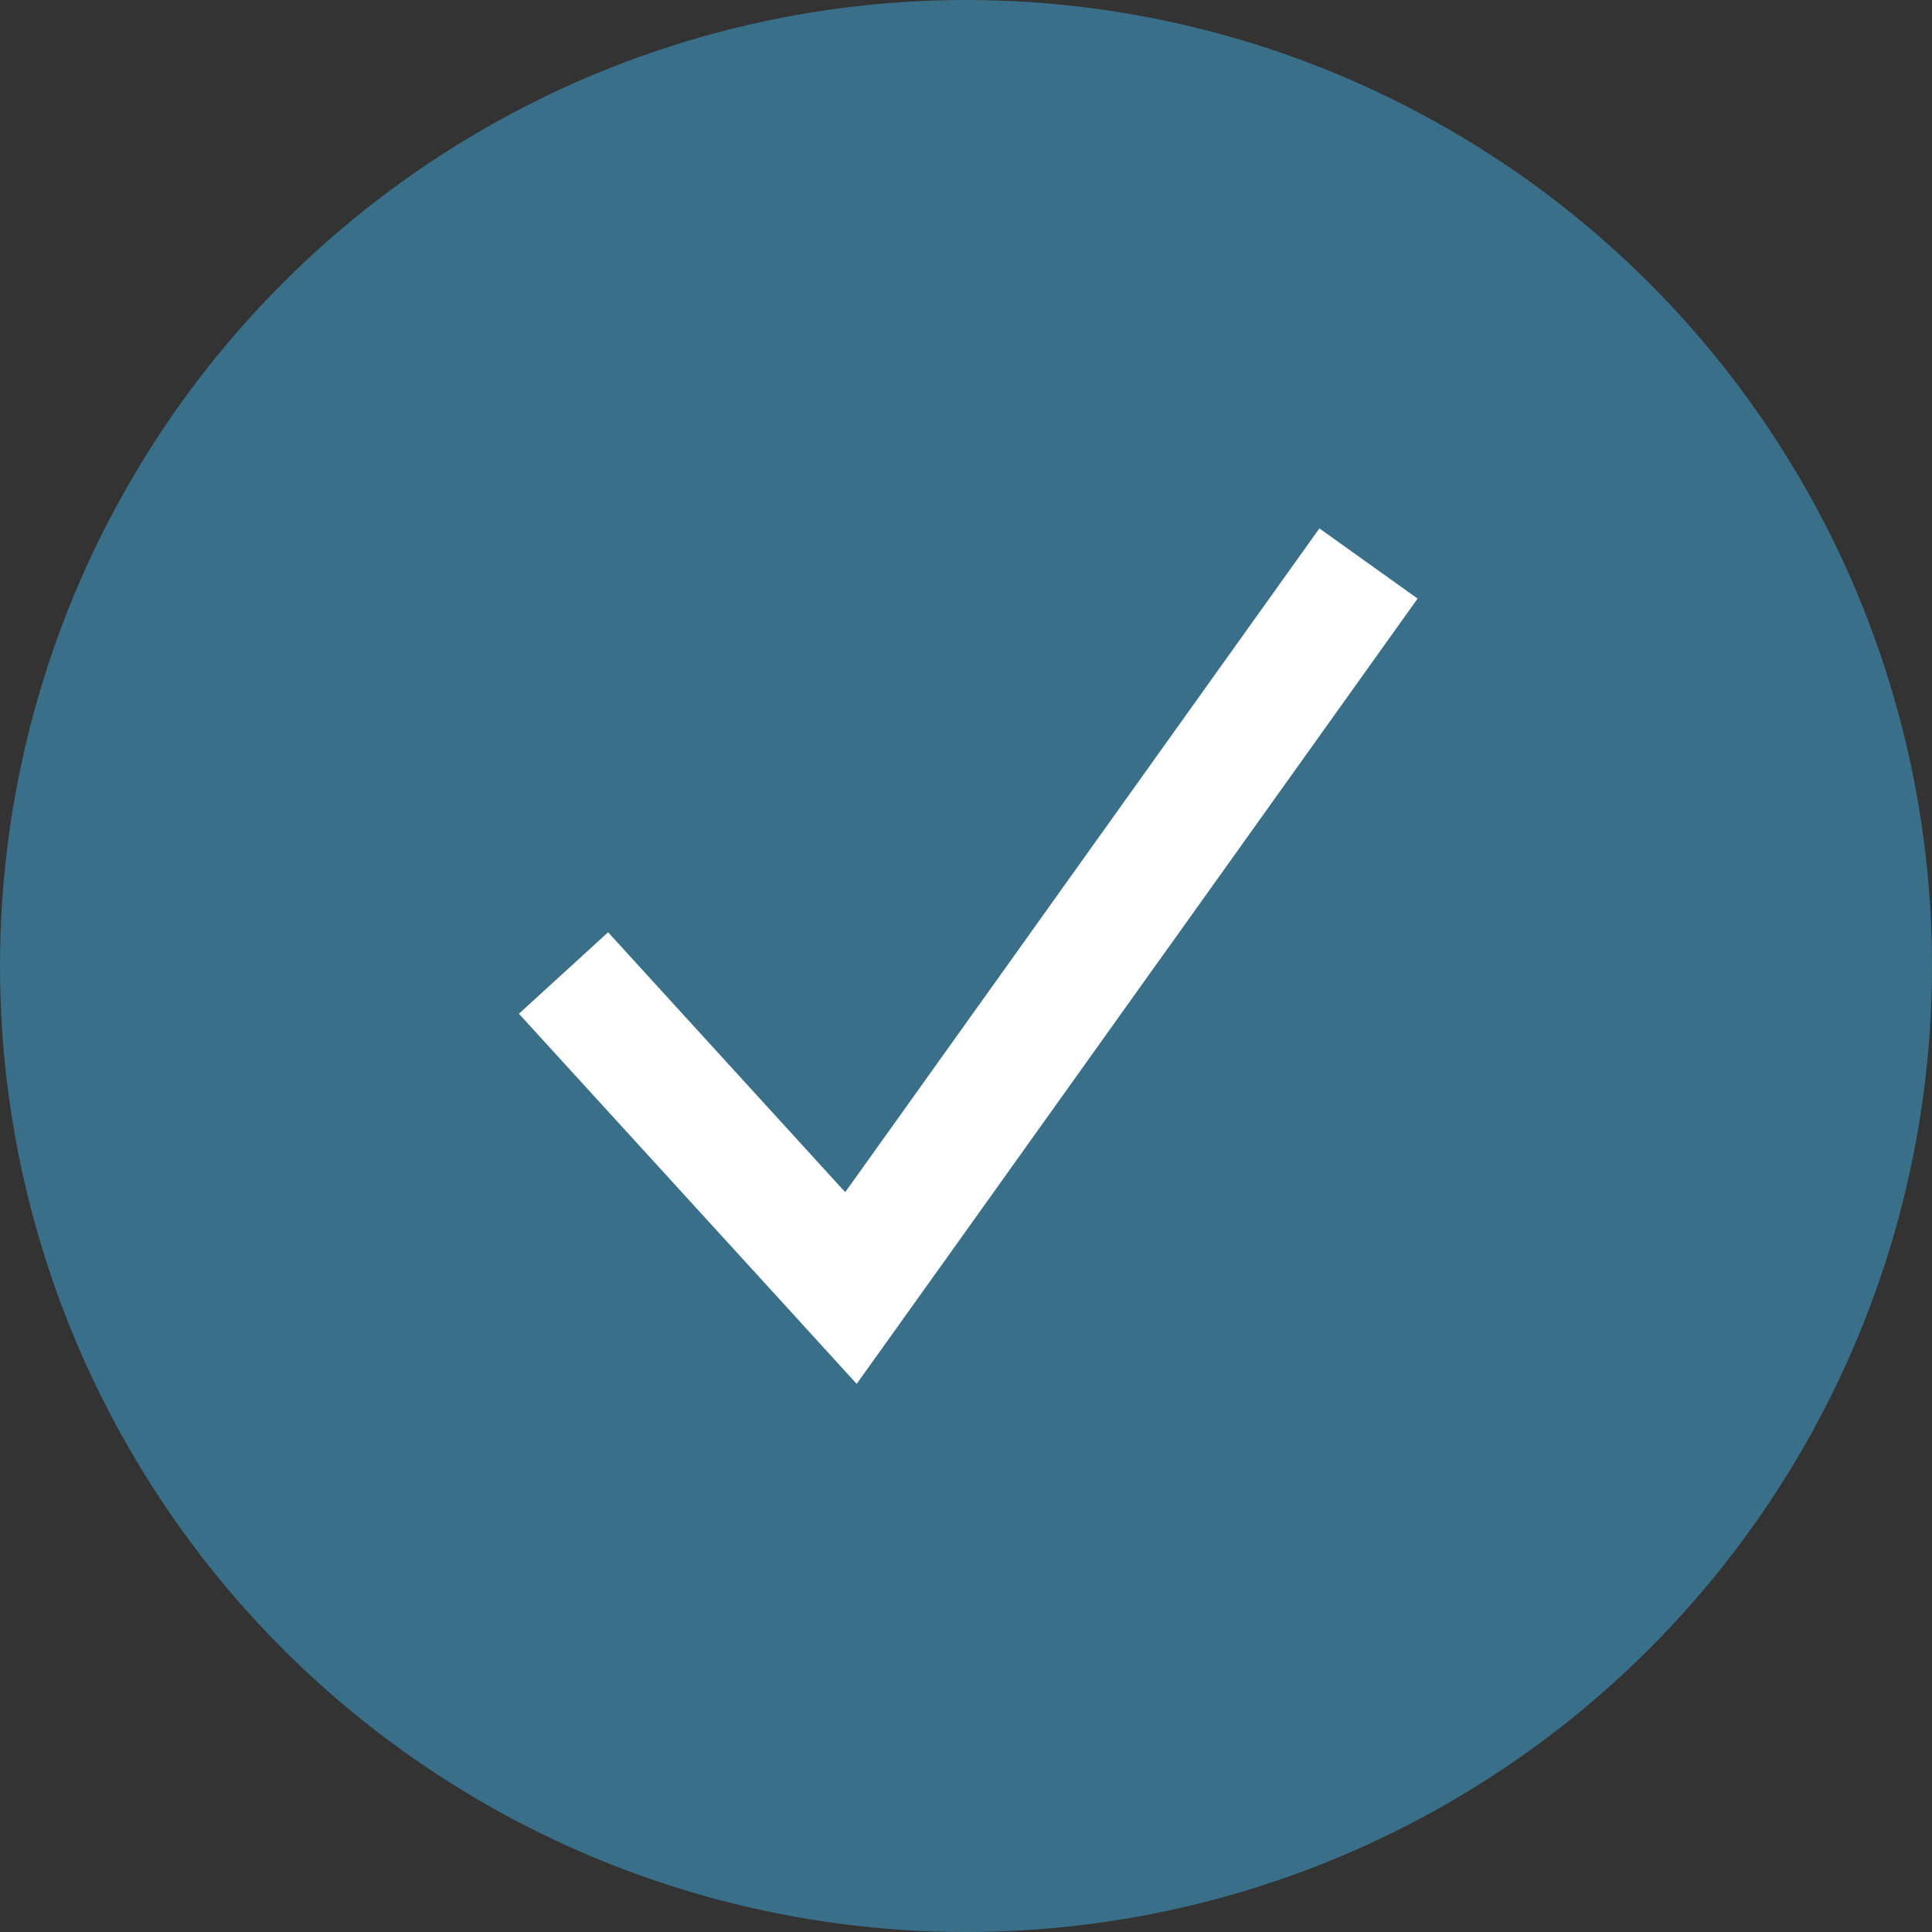
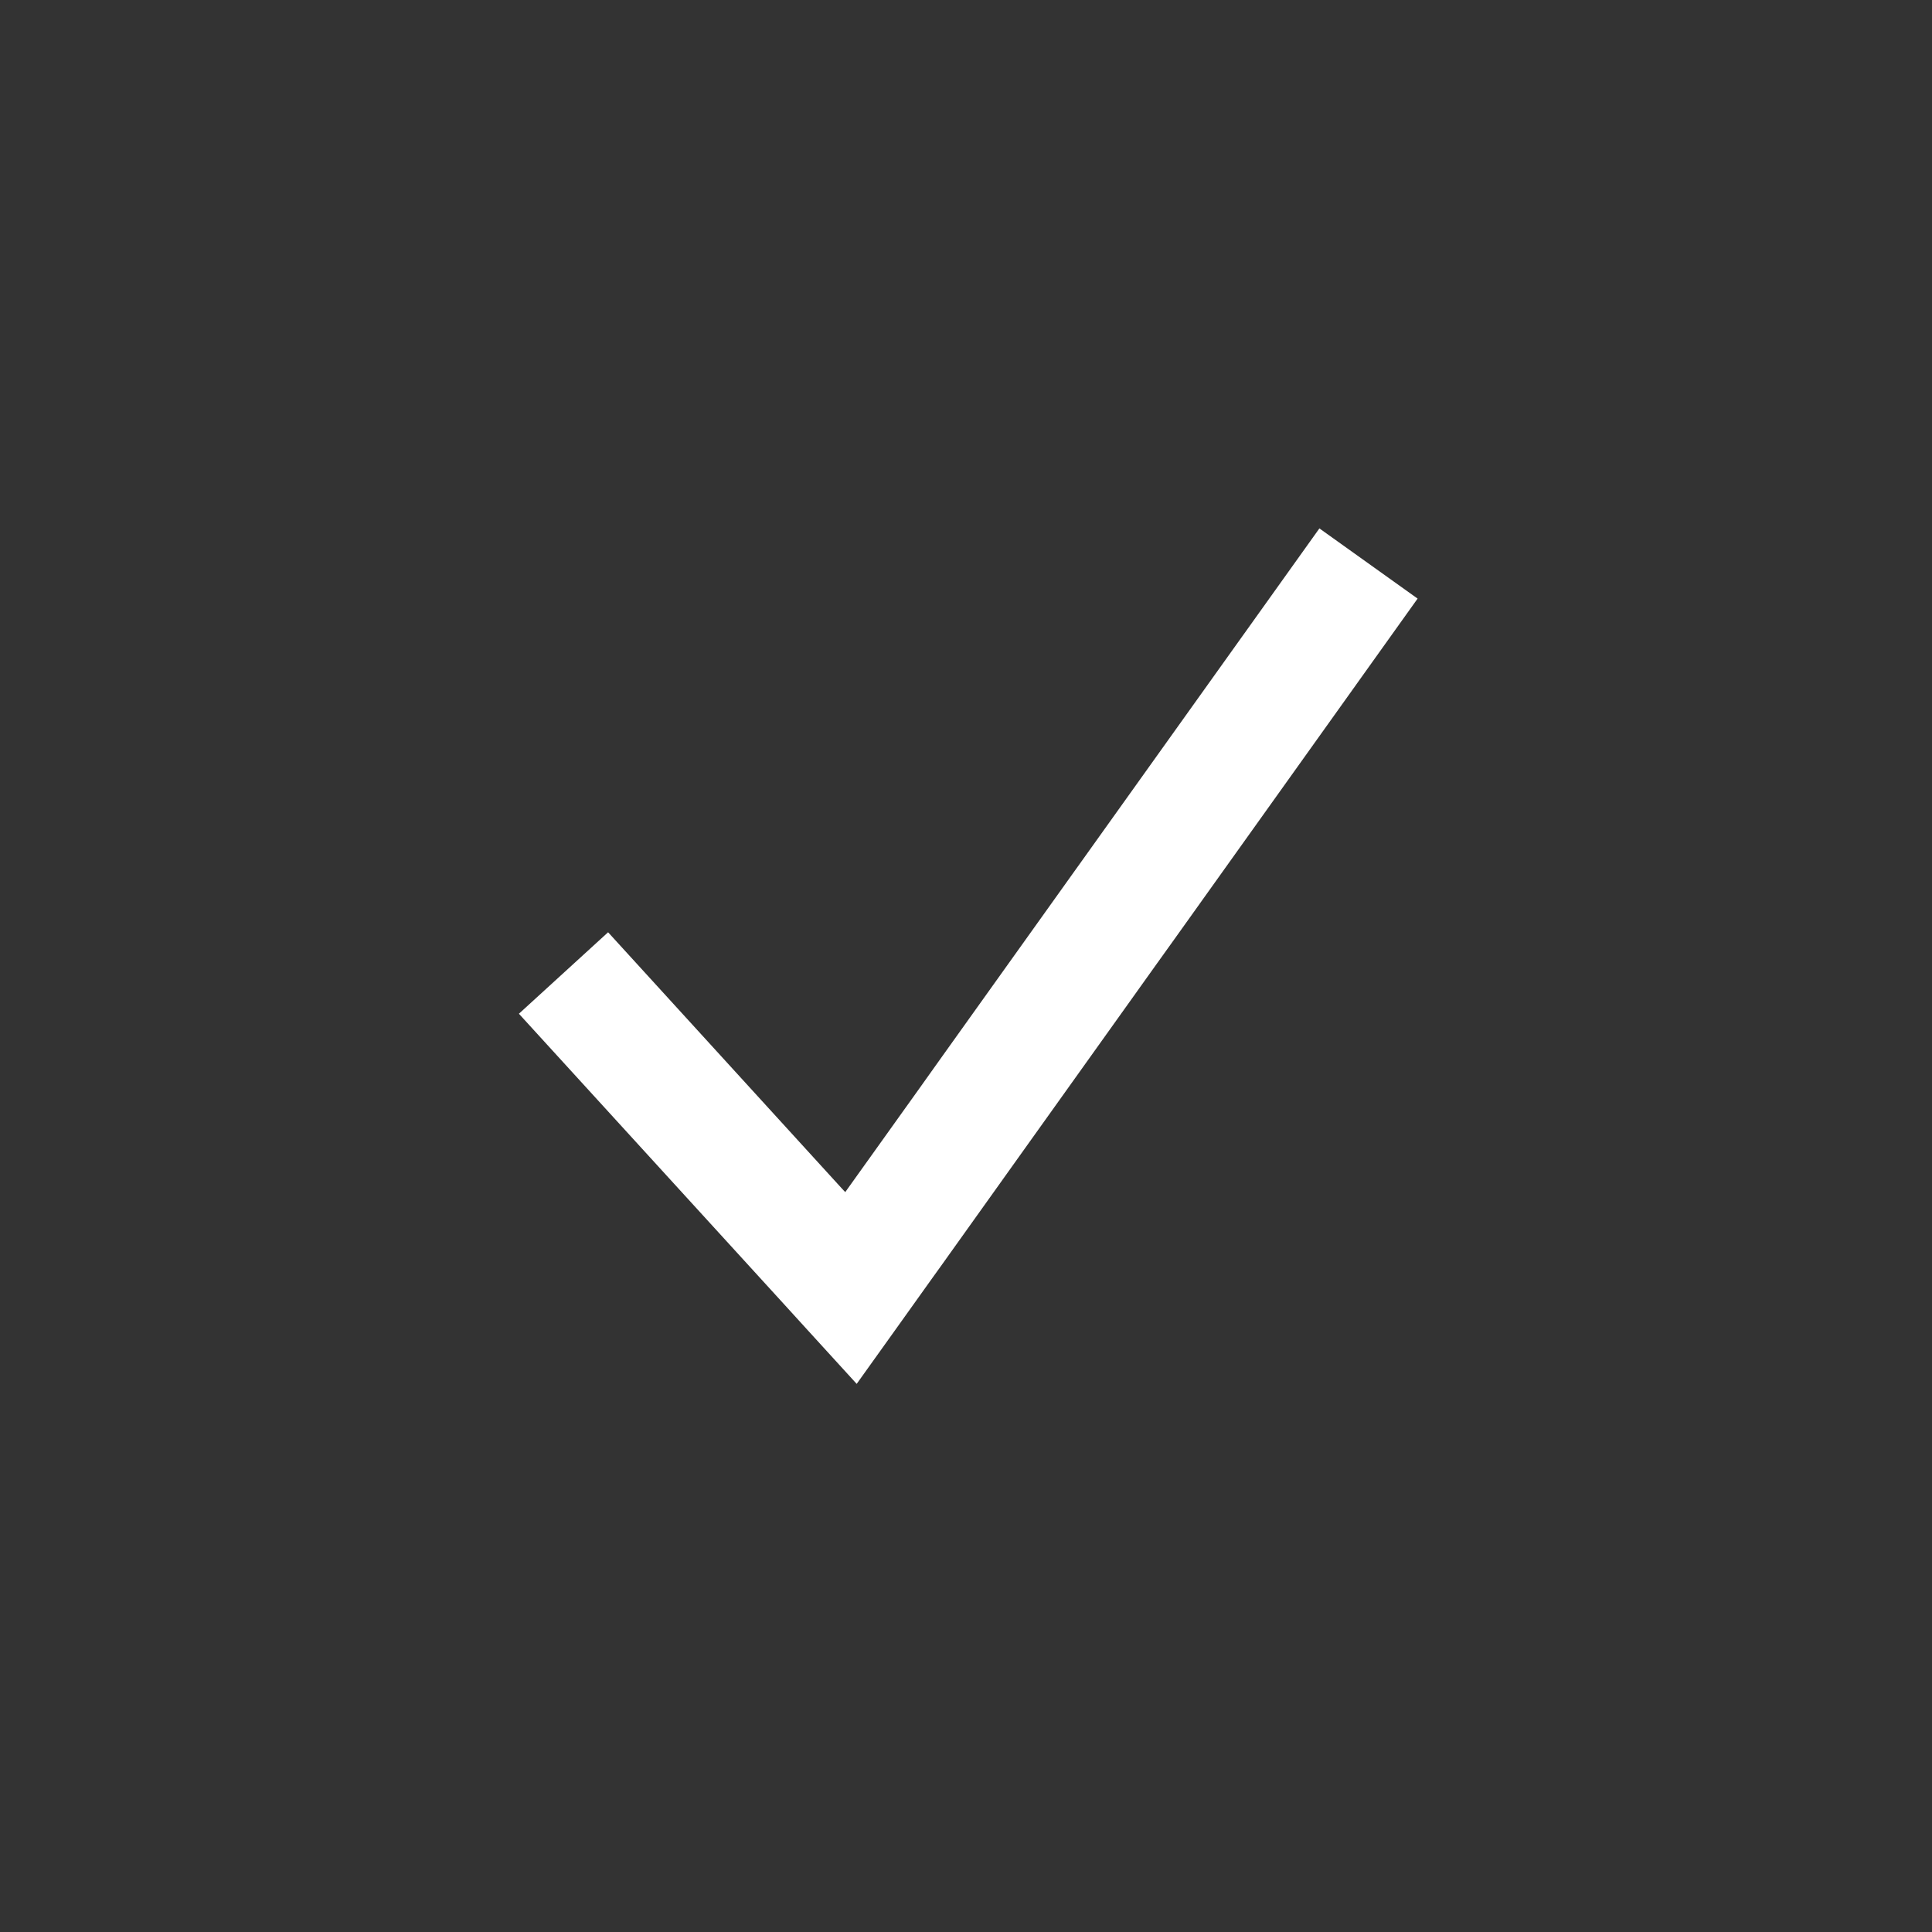
<svg xmlns="http://www.w3.org/2000/svg" width="24" height="24">
  <rect width="100%" height="100%" fill="#333333" stroke="none" />
  <g id=":-Symbols-:" stroke="none" stroke-width="1" fill="none" fill-rule="evenodd">
    <g id="Icon/Tick-Copy">
-       <circle id="Oval" fill="#3a6f89" cx="12" cy="12" r="12" />
-       <path d="m16.39 6.564 1.22.872-3.05 4.271-.187.261-1.584 2.218-1.11 1.555-.095.132-.402.563-.54.755-.625-.685-.193-.212-.071-.078-3.307-3.623 1.108-1.012 2.904 3.183.042.045.012-.017.918-1.284.138-.194c.66-.922 1.086-1.52 1.491-2.087l.186-.261 3.145-4.402Z" id="Path-3" fill="#fff" fill-rule="nonzero" />
+       <path d="m16.39 6.564 1.22.872-3.05 4.271-.187.261-1.584 2.218-1.11 1.555-.095.132-.402.563-.54.755-.625-.685-.193-.212-.071-.078-3.307-3.623 1.108-1.012 2.904 3.183.042.045.012-.017.918-1.284.138-.194l.186-.261 3.145-4.402Z" id="Path-3" fill="#fff" fill-rule="nonzero" />
    </g>
  </g>
</svg>